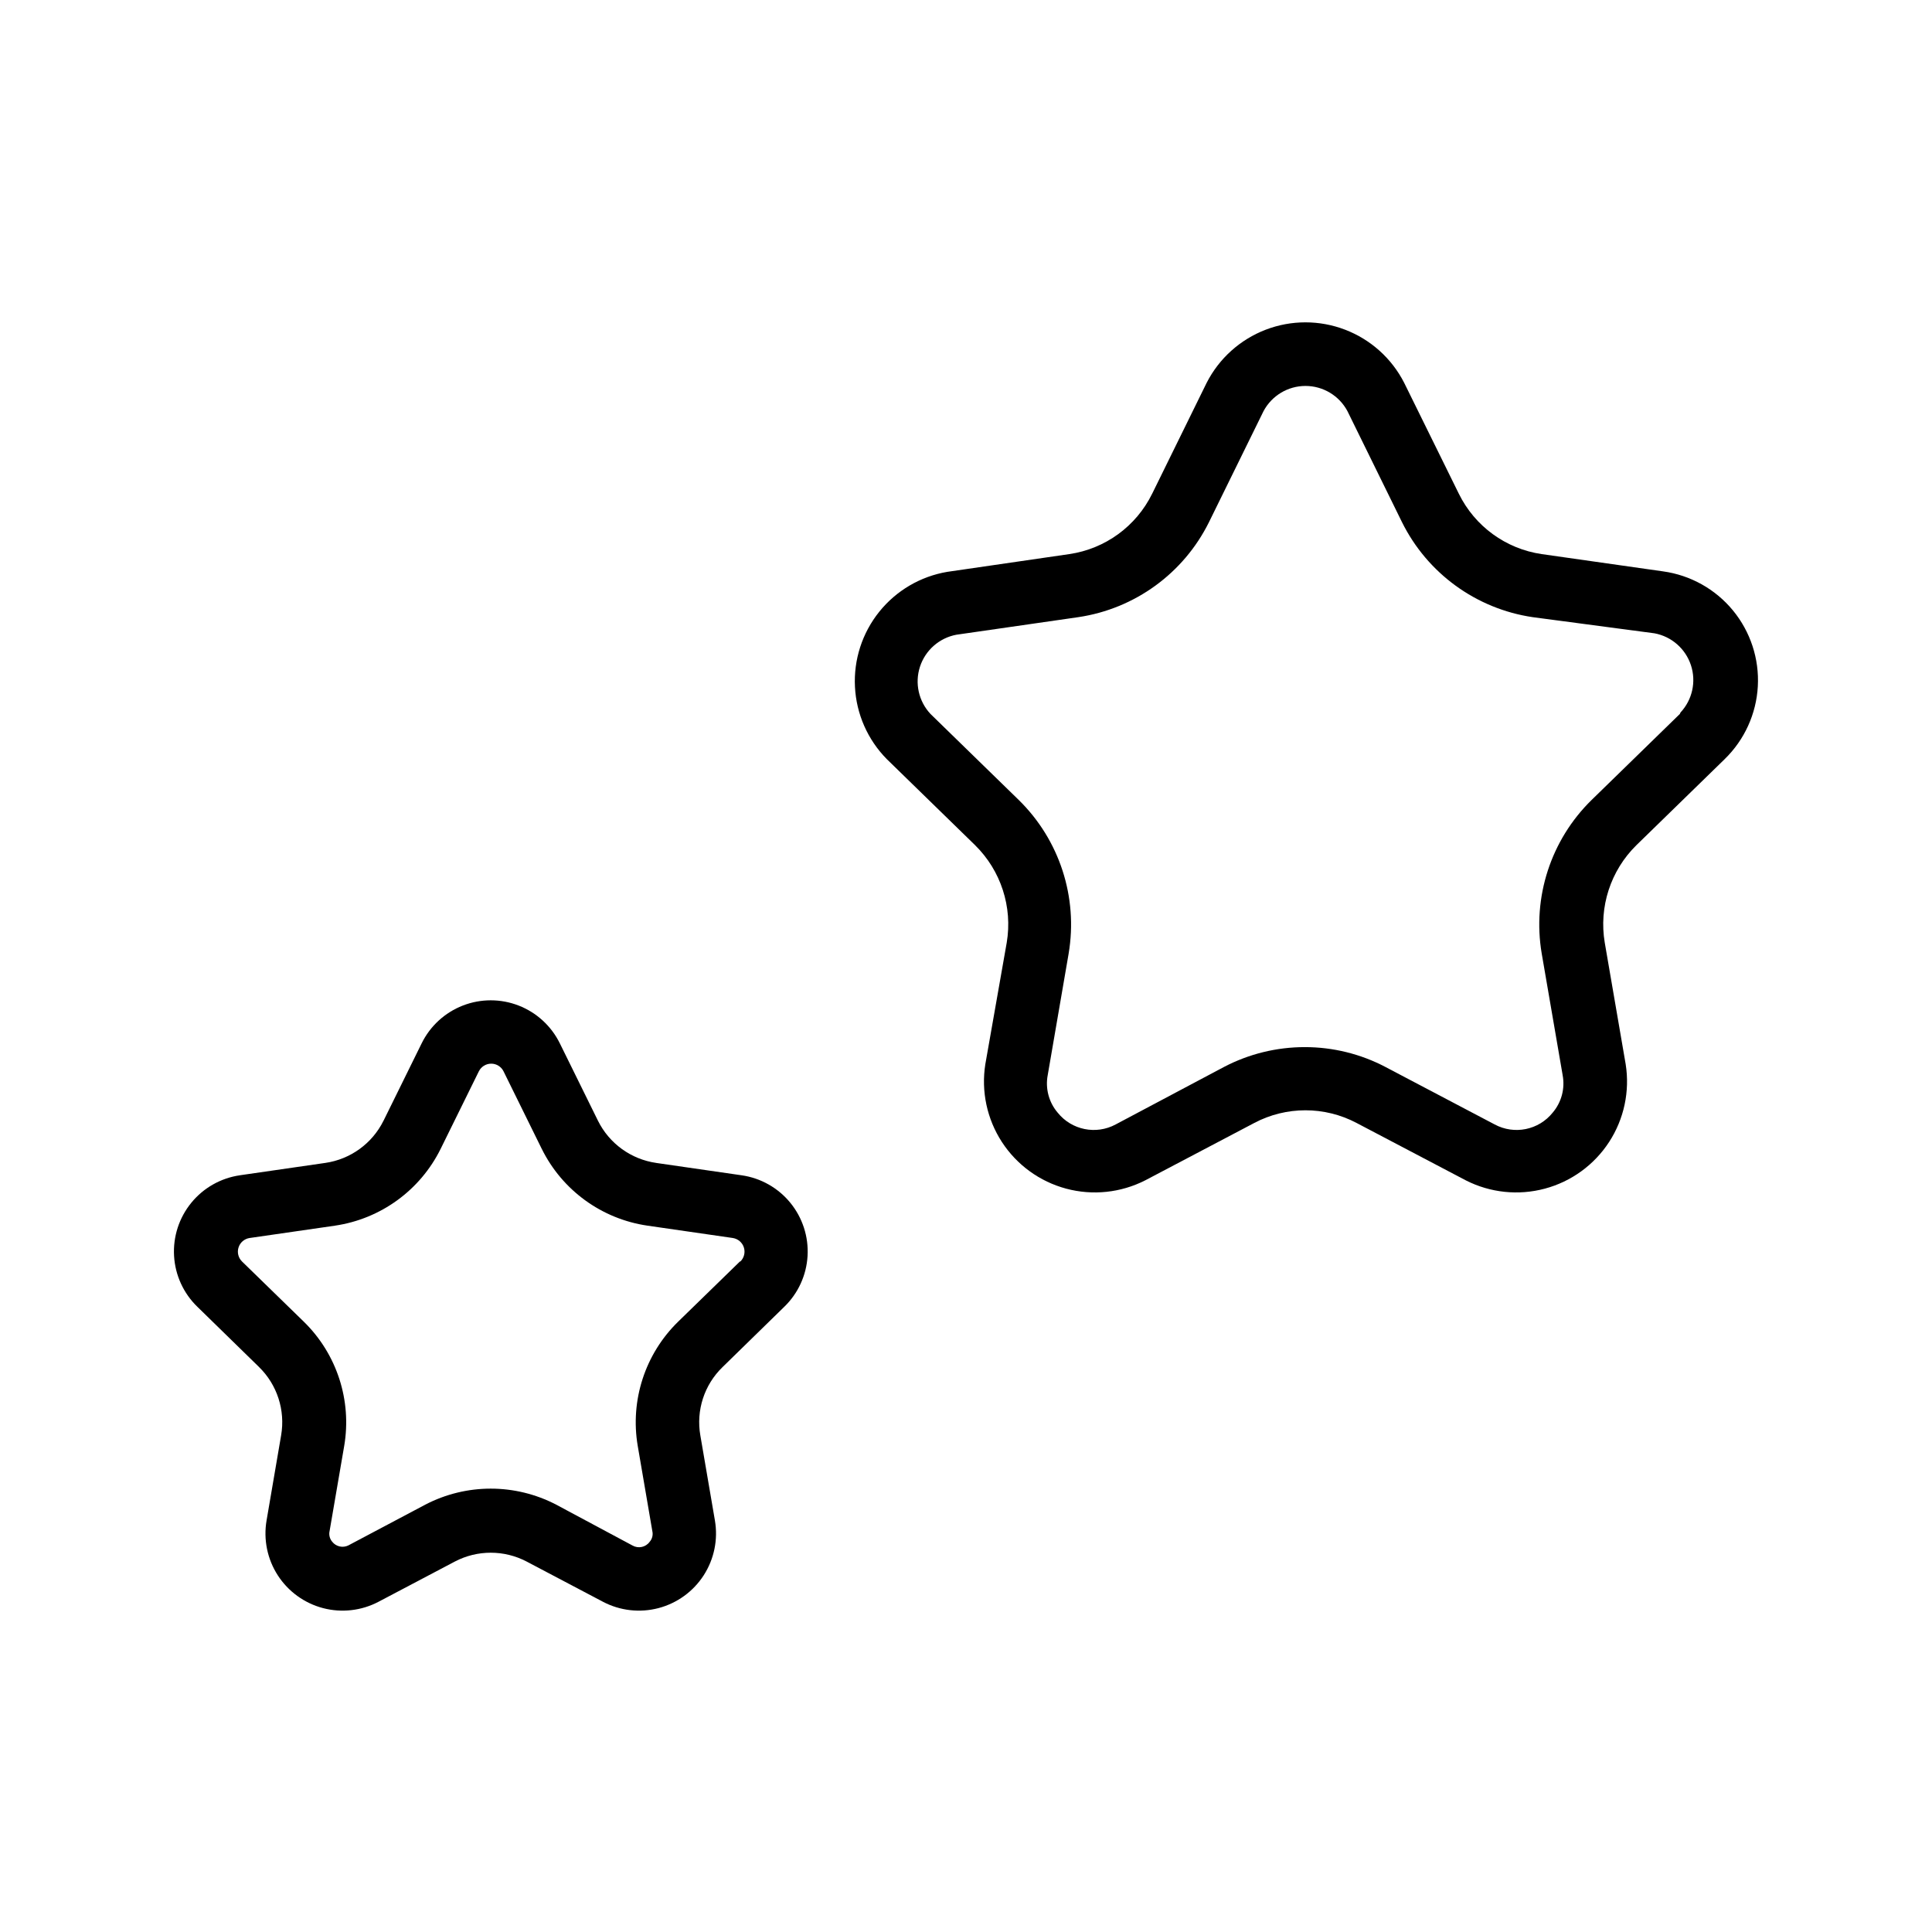
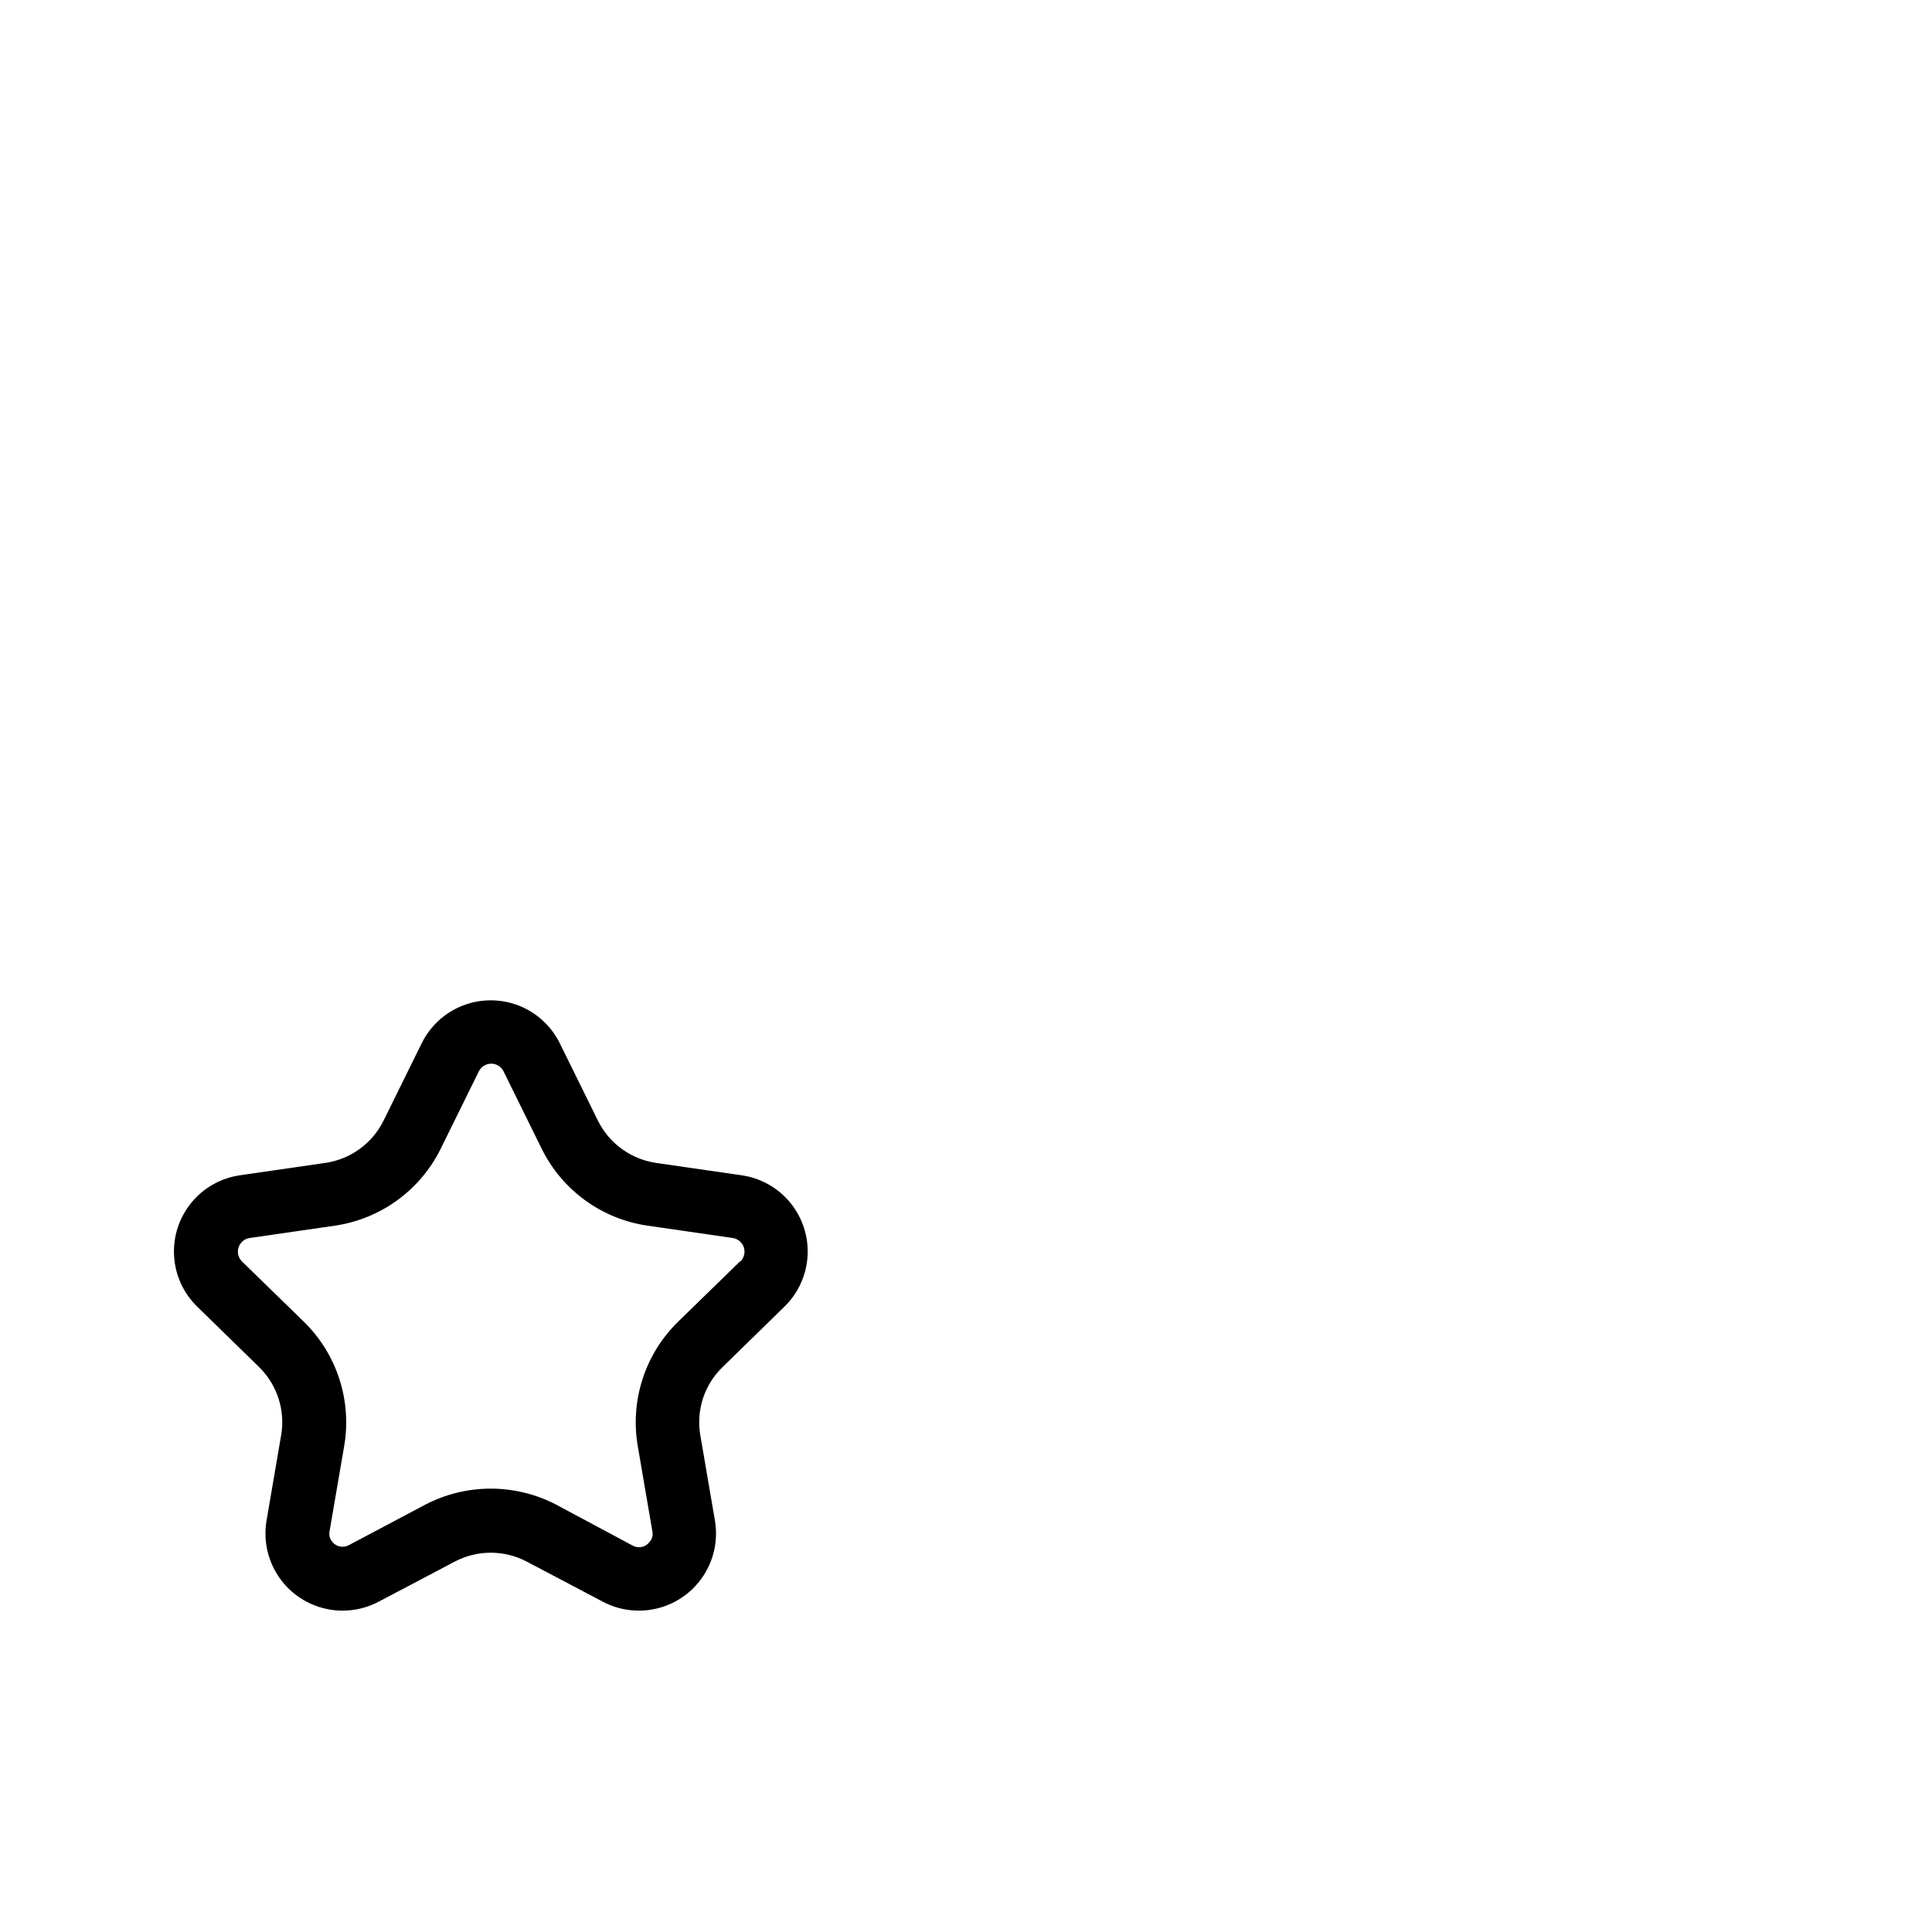
<svg xmlns="http://www.w3.org/2000/svg" fill="#000000" width="800px" height="800px" version="1.1" viewBox="144 144 512 512">
  <g>
    <path d="m340.51 455.46-22.629-3.273v-0.004c-6.66-0.965-12.418-5.141-15.41-11.168l-10.117-20.531v0.004c-2.258-4.582-6.148-8.152-10.906-10.004-4.758-1.852-10.039-1.852-14.797 0-4.762 1.852-8.652 5.422-10.906 10.004l-10.117 20.531-0.004-0.004c-2.988 6.027-8.75 10.203-15.406 11.168l-22.629 3.273v0.004c-5.059 0.727-9.664 3.328-12.895 7.289-3.234 3.957-4.863 8.984-4.566 14.09 0.293 5.102 2.496 9.91 6.168 13.465l16.332 15.953v0.004c4.816 4.695 7.012 11.461 5.875 18.094l-3.863 22.586c-0.859 5.043 0.195 10.223 2.965 14.523 2.769 4.297 7.051 7.402 11.996 8.703 4.945 1.297 10.199 0.695 14.723-1.688l20.238-10.664c5.945-3.106 13.031-3.106 18.977 0l20.238 10.664h-0.004c4.527 2.383 9.777 2.984 14.727 1.688 4.945-1.301 9.223-4.406 11.992-8.703 2.769-4.301 3.828-9.48 2.965-14.523l-3.863-22.547v0.004c-1.16-6.633 1.043-13.41 5.879-18.098l16.332-15.953c3.688-3.555 5.902-8.367 6.203-13.48 0.305-5.113-1.328-10.152-4.57-14.121-3.242-3.965-7.856-6.566-12.926-7.285zm-0.418 22.84-16.375 15.953c-8.77 8.559-12.77 20.879-10.707 32.957l3.863 22.547c0.238 1.008-0.027 2.074-0.715 2.852-1.047 1.43-2.996 1.844-4.535 0.969l-20.234-10.832c-10.871-5.656-23.812-5.656-34.68 0l-20.445 10.832c-1.457 0.684-3.191 0.285-4.199-0.969-0.691-0.793-0.957-1.871-0.715-2.894l3.863-22.504c2.062-12.078-1.938-24.398-10.707-32.957l-16.375-15.953h0.004c-0.988-0.973-1.34-2.414-0.914-3.731 0.426-1.316 1.559-2.277 2.926-2.484l22.629-3.273 0.004-0.004c12.109-1.777 22.578-9.387 28-20.359l10.117-20.531h0.004c0.613-1.246 1.883-2.035 3.273-2.035s2.66 0.789 3.273 2.035l10.117 20.531h0.004c5.418 10.977 15.887 18.59 28.004 20.359l22.629 3.273v0.004c1.367 0.207 2.5 1.168 2.926 2.484 0.426 1.316 0.074 2.758-0.91 3.731z" />
-     <path d="m584.73 295.42-32.16-4.578c-9.512-1.387-17.727-7.371-21.961-15.996l-14.484-29.391c-3.297-6.465-8.871-11.48-15.648-14.078-6.777-2.602-14.277-2.602-21.055 0-6.773 2.598-12.352 7.613-15.648 14.078l-14.441 29.391h-0.004c-4.231 8.625-12.445 14.609-21.957 15.996l-32.328 4.703c-7.106 1.195-13.527 4.961-18.039 10.582-4.512 5.621-6.801 12.703-6.43 19.902 0.367 7.199 3.371 14.012 8.434 19.141l23.387 22.797h-0.004c6.859 6.731 9.996 16.387 8.398 25.863l-5.668 32.199c-1.133 7.172 0.43 14.508 4.383 20.598 3.957 6.086 10.023 10.496 17.035 12.375 7.016 1.879 14.473 1.098 20.945-2.195l28.887-15.199h-0.004c8.496-4.496 18.668-4.496 27.164 0l28.926 15.199c6.473 3.293 13.93 4.074 20.941 2.195 7.016-1.879 13.082-6.289 17.039-12.375 3.953-6.09 5.516-13.426 4.383-20.598l-5.543-32.203v0.004c-1.598-9.477 1.539-19.133 8.398-25.863l23.387-22.797h-0.004c5.246-5.102 8.379-11.984 8.781-19.289 0.402-7.301-1.957-14.488-6.609-20.133-4.652-5.641-11.258-9.332-18.5-10.328zm4.449 37.785-23.387 22.797c-10.801 10.578-15.742 25.773-13.223 40.684l5.543 32.203-0.004-0.004c0.684 3.559-0.289 7.238-2.644 9.992-3.703 4.606-10.164 5.91-15.367 3.109l-28.887-15.199h0.004c-6.602-3.477-13.953-5.293-21.414-5.289-7.453-0.008-14.801 1.793-21.41 5.246l-28.719 15.242c-5.199 2.801-11.66 1.496-15.363-3.109-2.356-2.754-3.328-6.434-2.644-9.992l5.543-32.203-0.004 0.004c2.519-14.91-2.422-30.105-13.223-40.684l-23.387-22.797c-3.144-3.356-4.211-8.152-2.789-12.523 1.426-4.367 5.117-7.613 9.633-8.469l32.328-4.66c14.977-2.215 27.918-11.625 34.637-25.191l14.441-29.391c2.188-4.117 6.465-6.691 11.125-6.691 4.664 0 8.941 2.574 11.129 6.691l14.441 29.391c6.719 13.566 19.66 22.977 34.637 25.191l32.285 4.281c4.523 0.844 8.227 4.086 9.66 8.457 1.434 4.371 0.371 9.176-2.773 12.535z" />
  </g>
</svg>